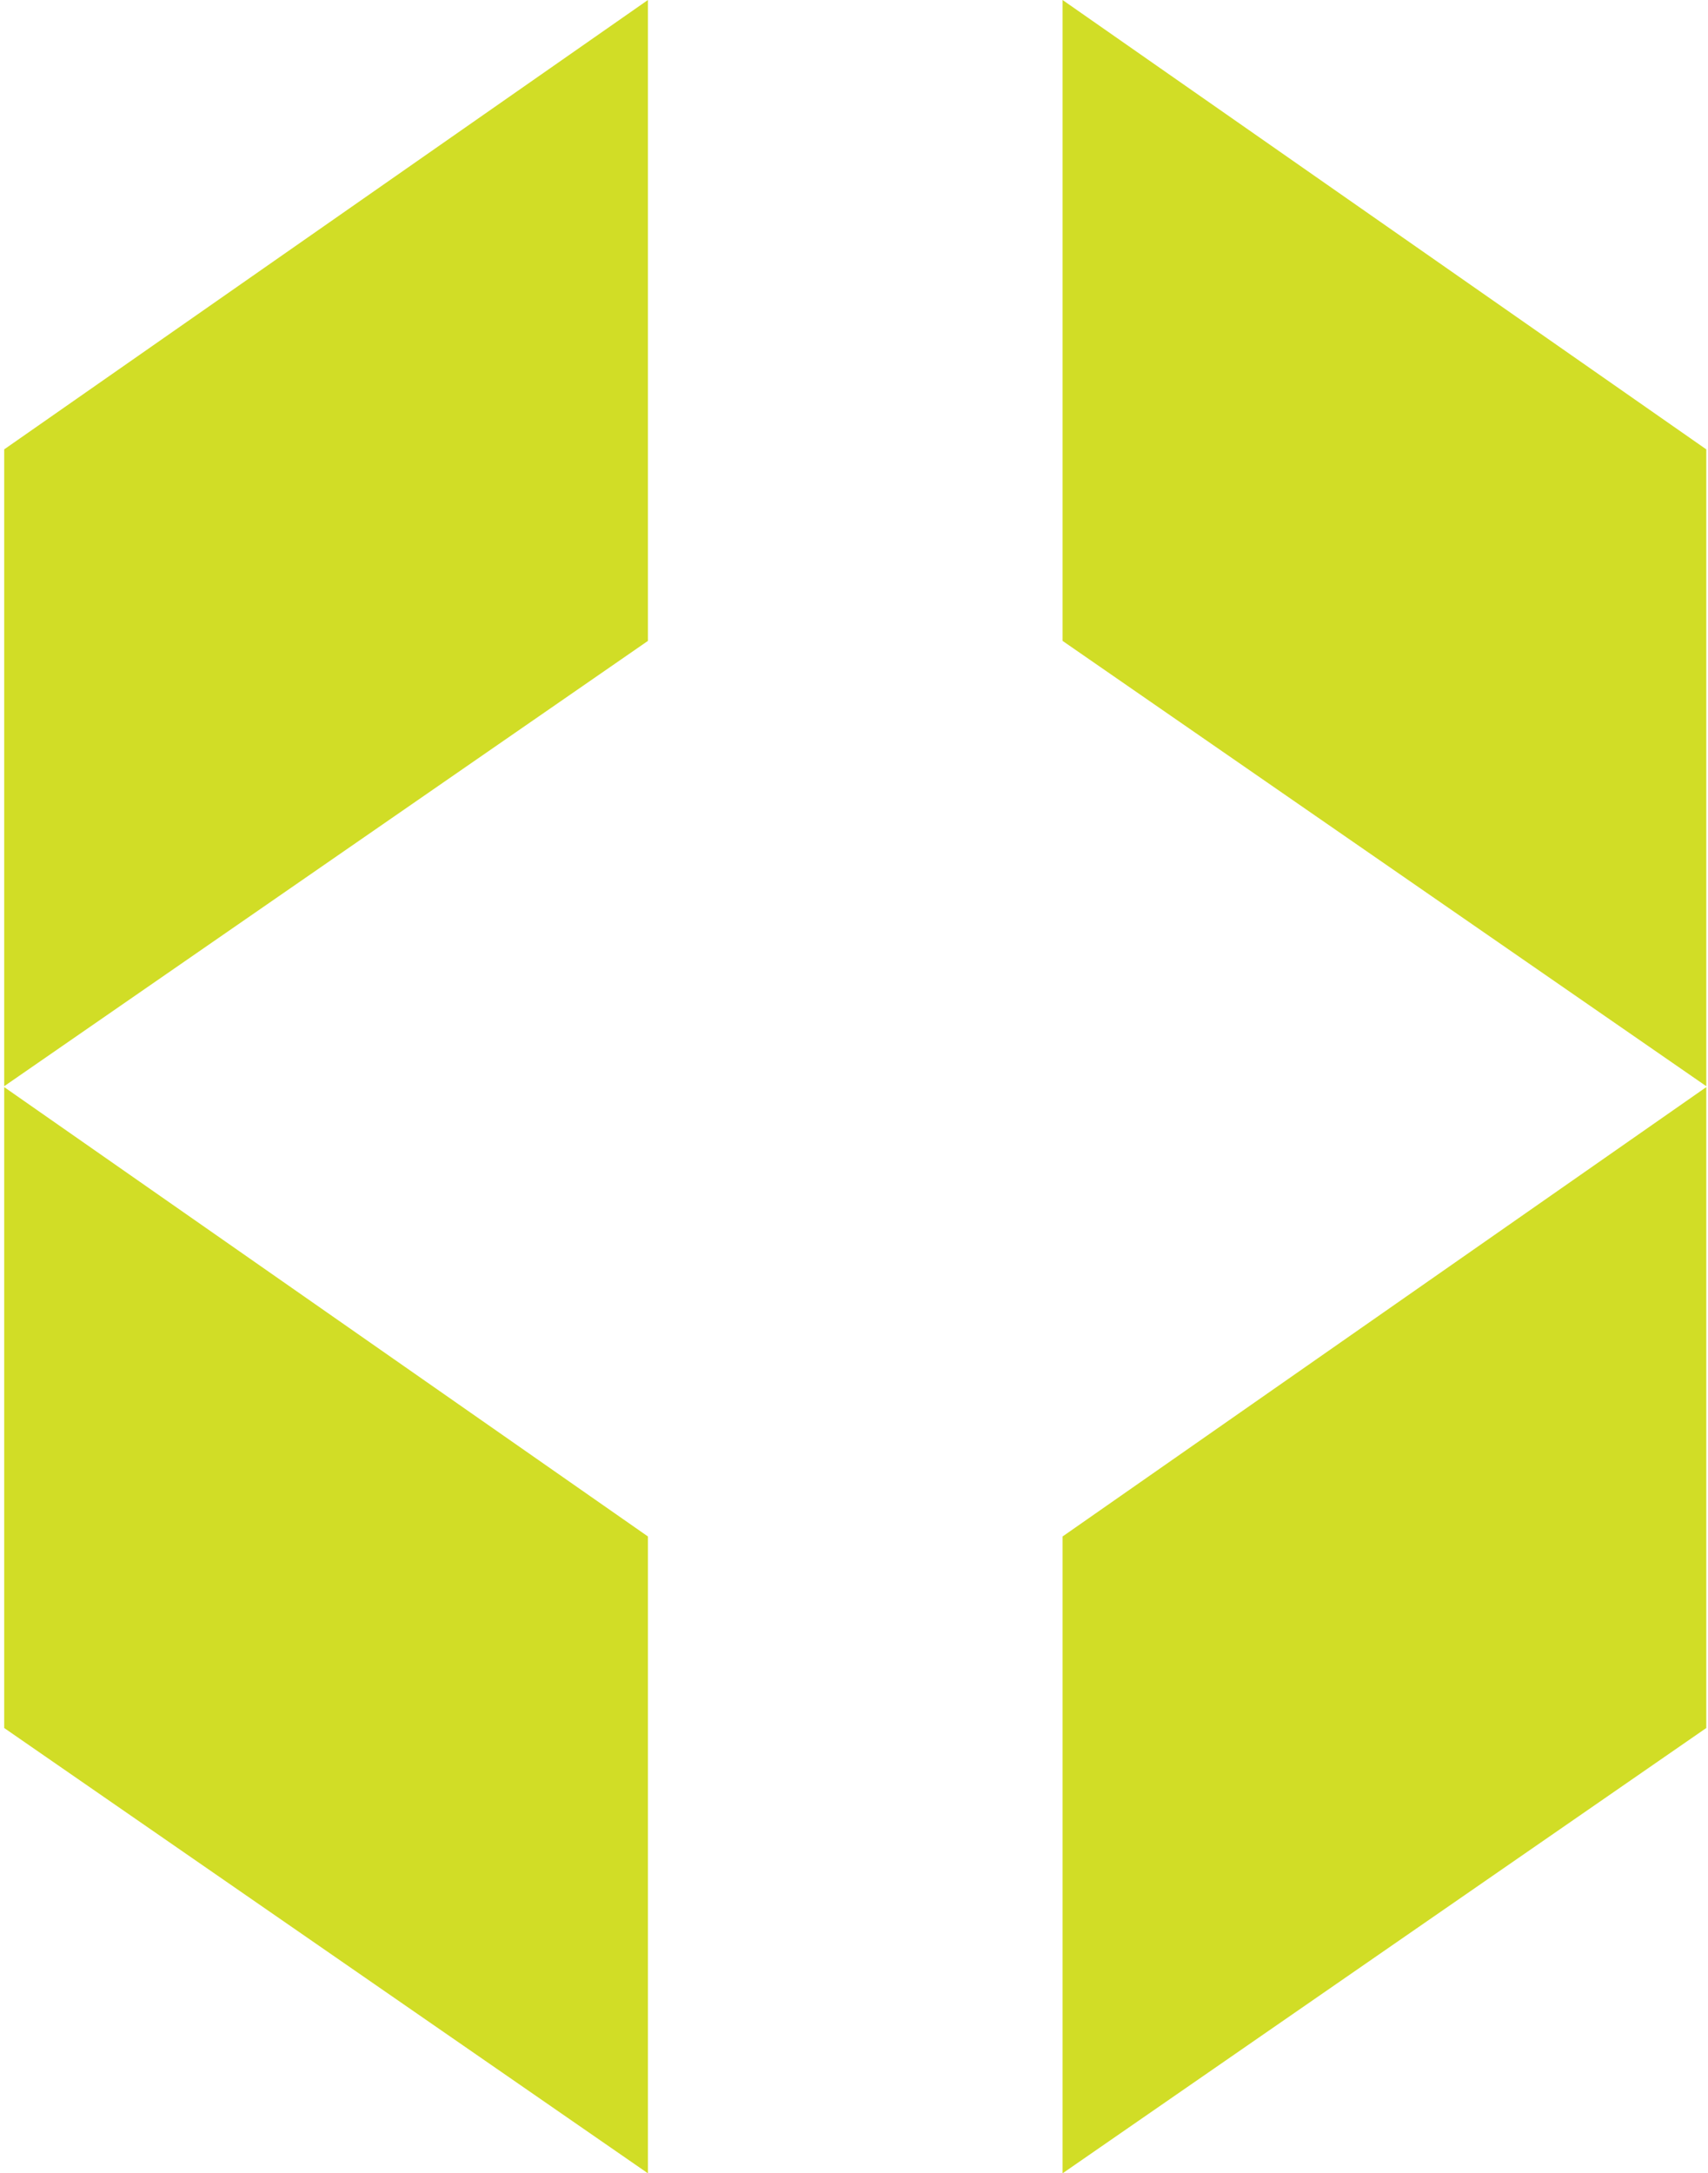
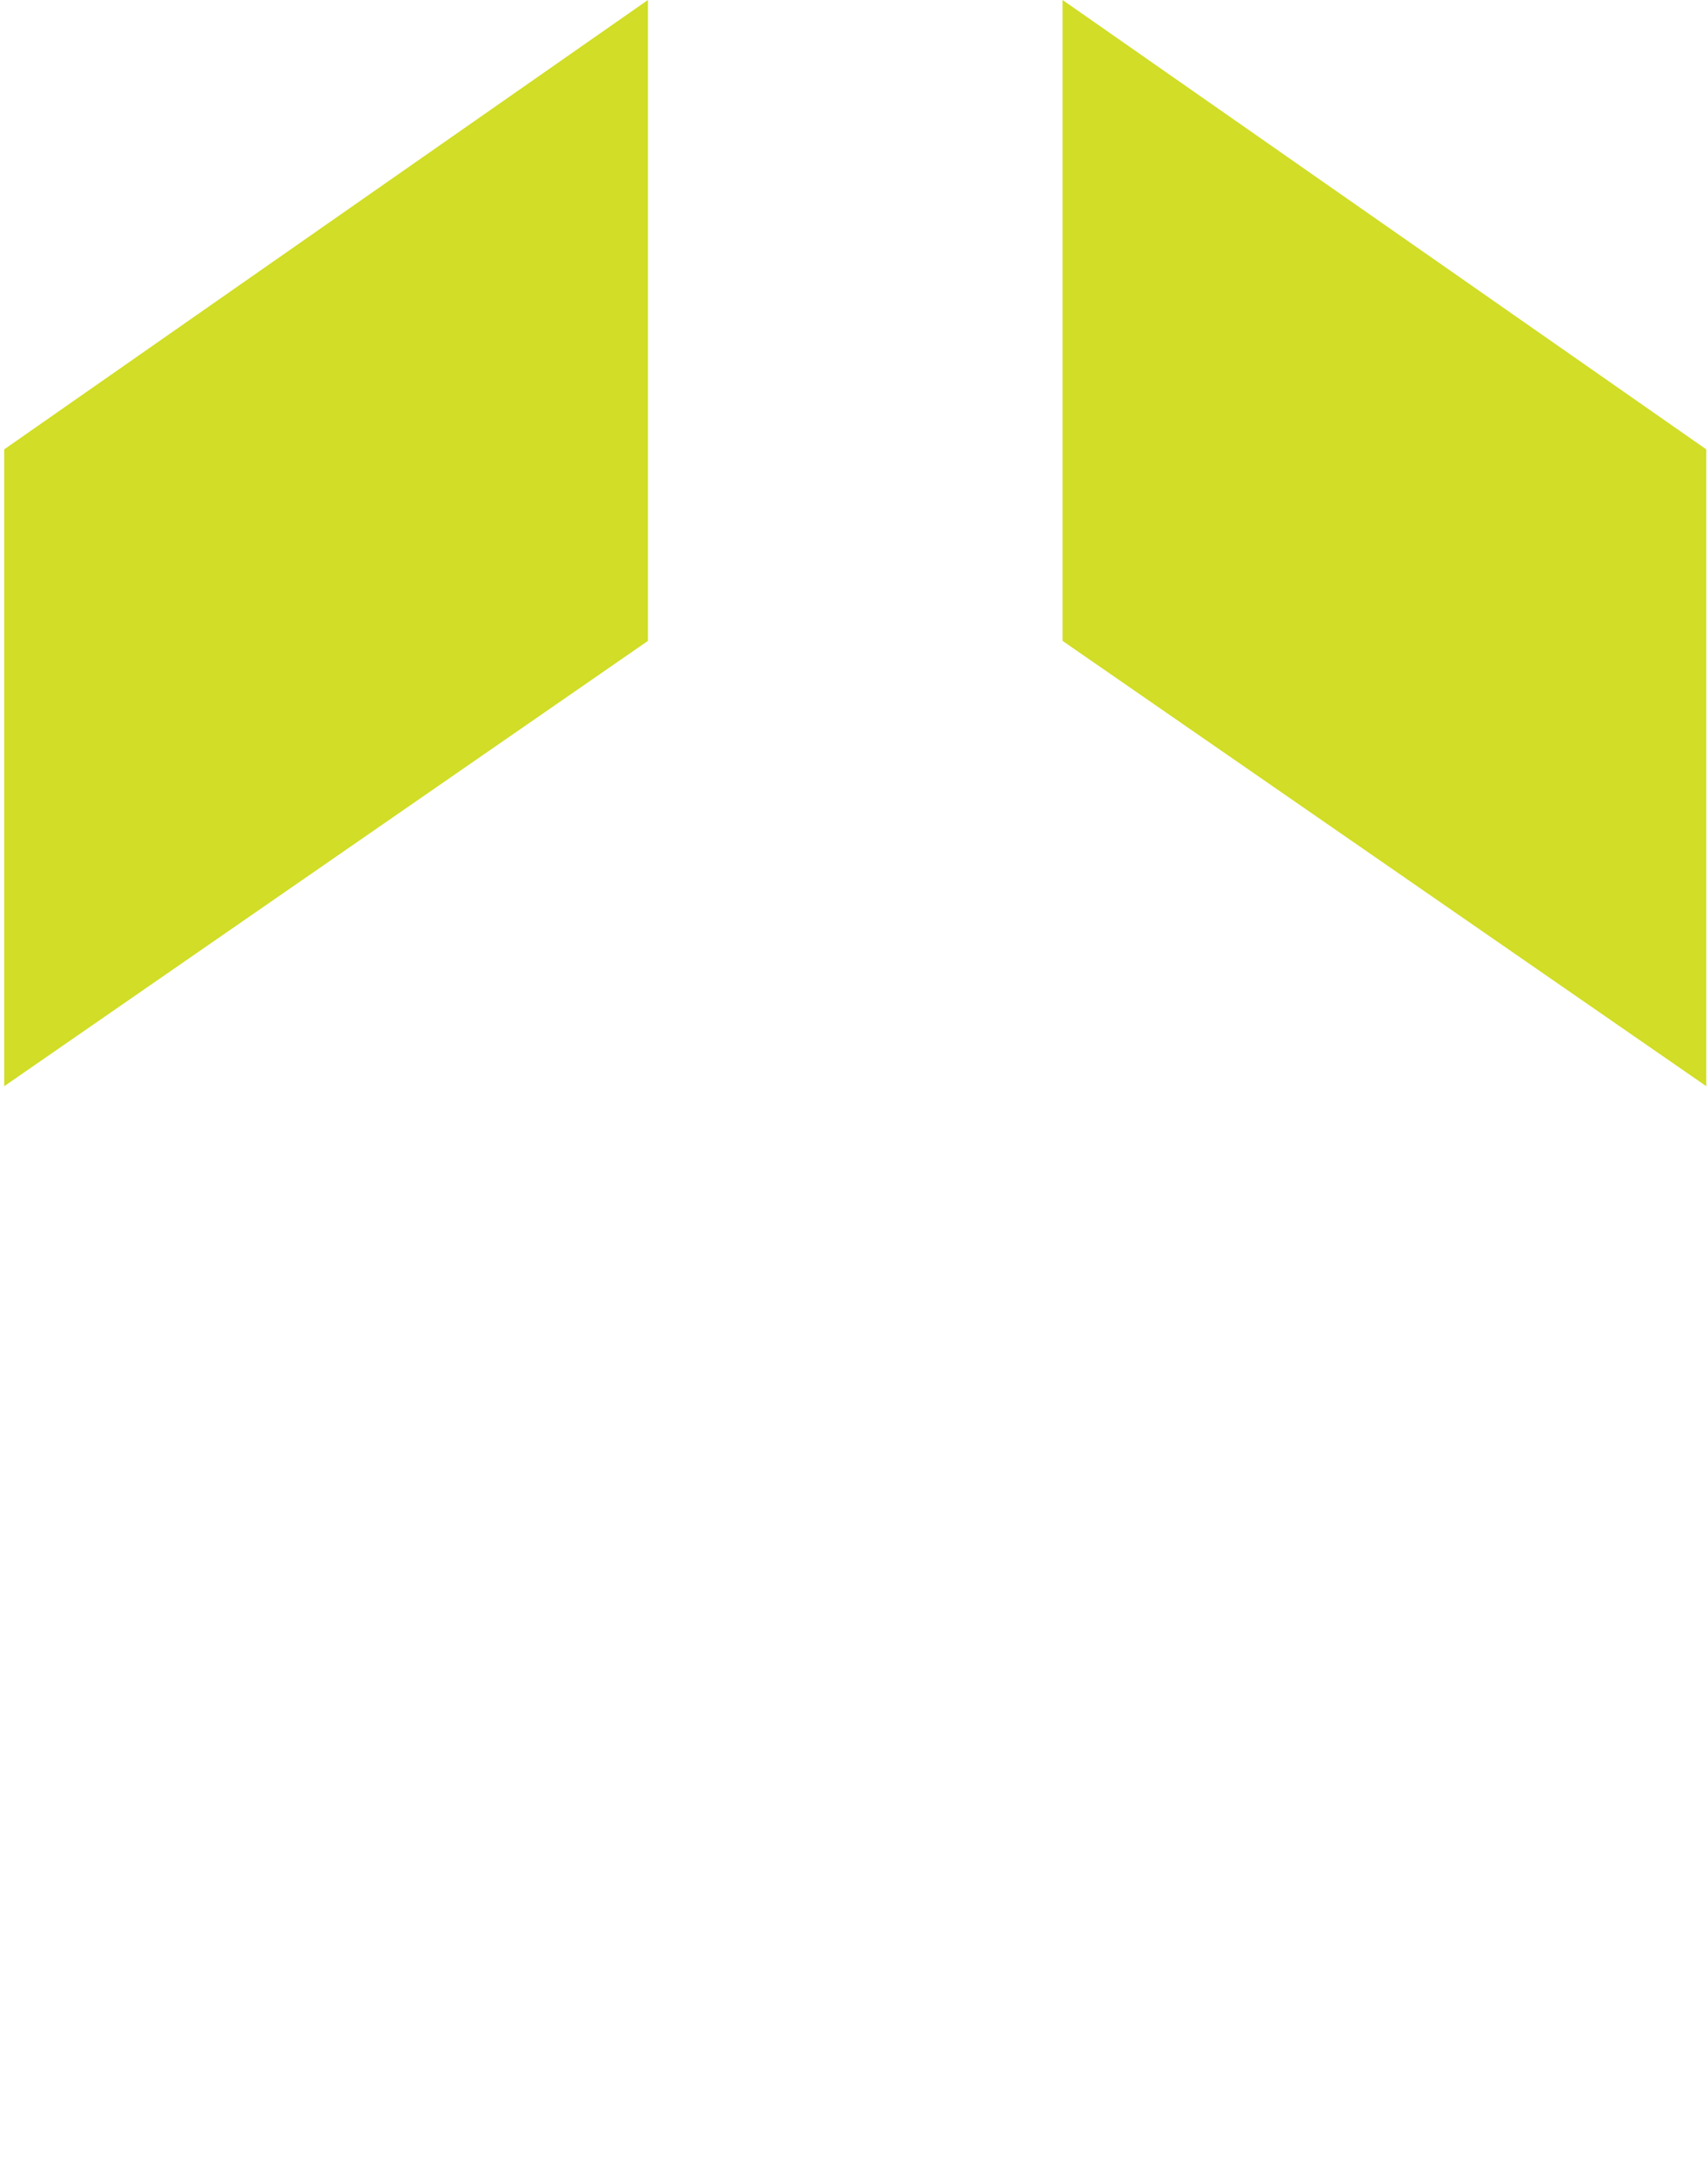
<svg xmlns="http://www.w3.org/2000/svg" width="169" height="215" viewBox="0 0 169 215" fill="none">
-   <path d="M64.11 215V151.998L0.416 107.544V170.947L64.11 215Z" fill="#D1DD26" />
  <path d="M0.416 107.455V44.454L64.11 0V63.402L0.416 107.455Z" fill="#D1DD26" />
-   <path d="M105.138 215V151.998L168.83 107.544V170.947L105.138 215Z" fill="#D1DD26" />
  <path d="M168.83 107.455V44.454L105.138 0V63.402L168.83 107.455Z" fill="#D1DD26" />
</svg>